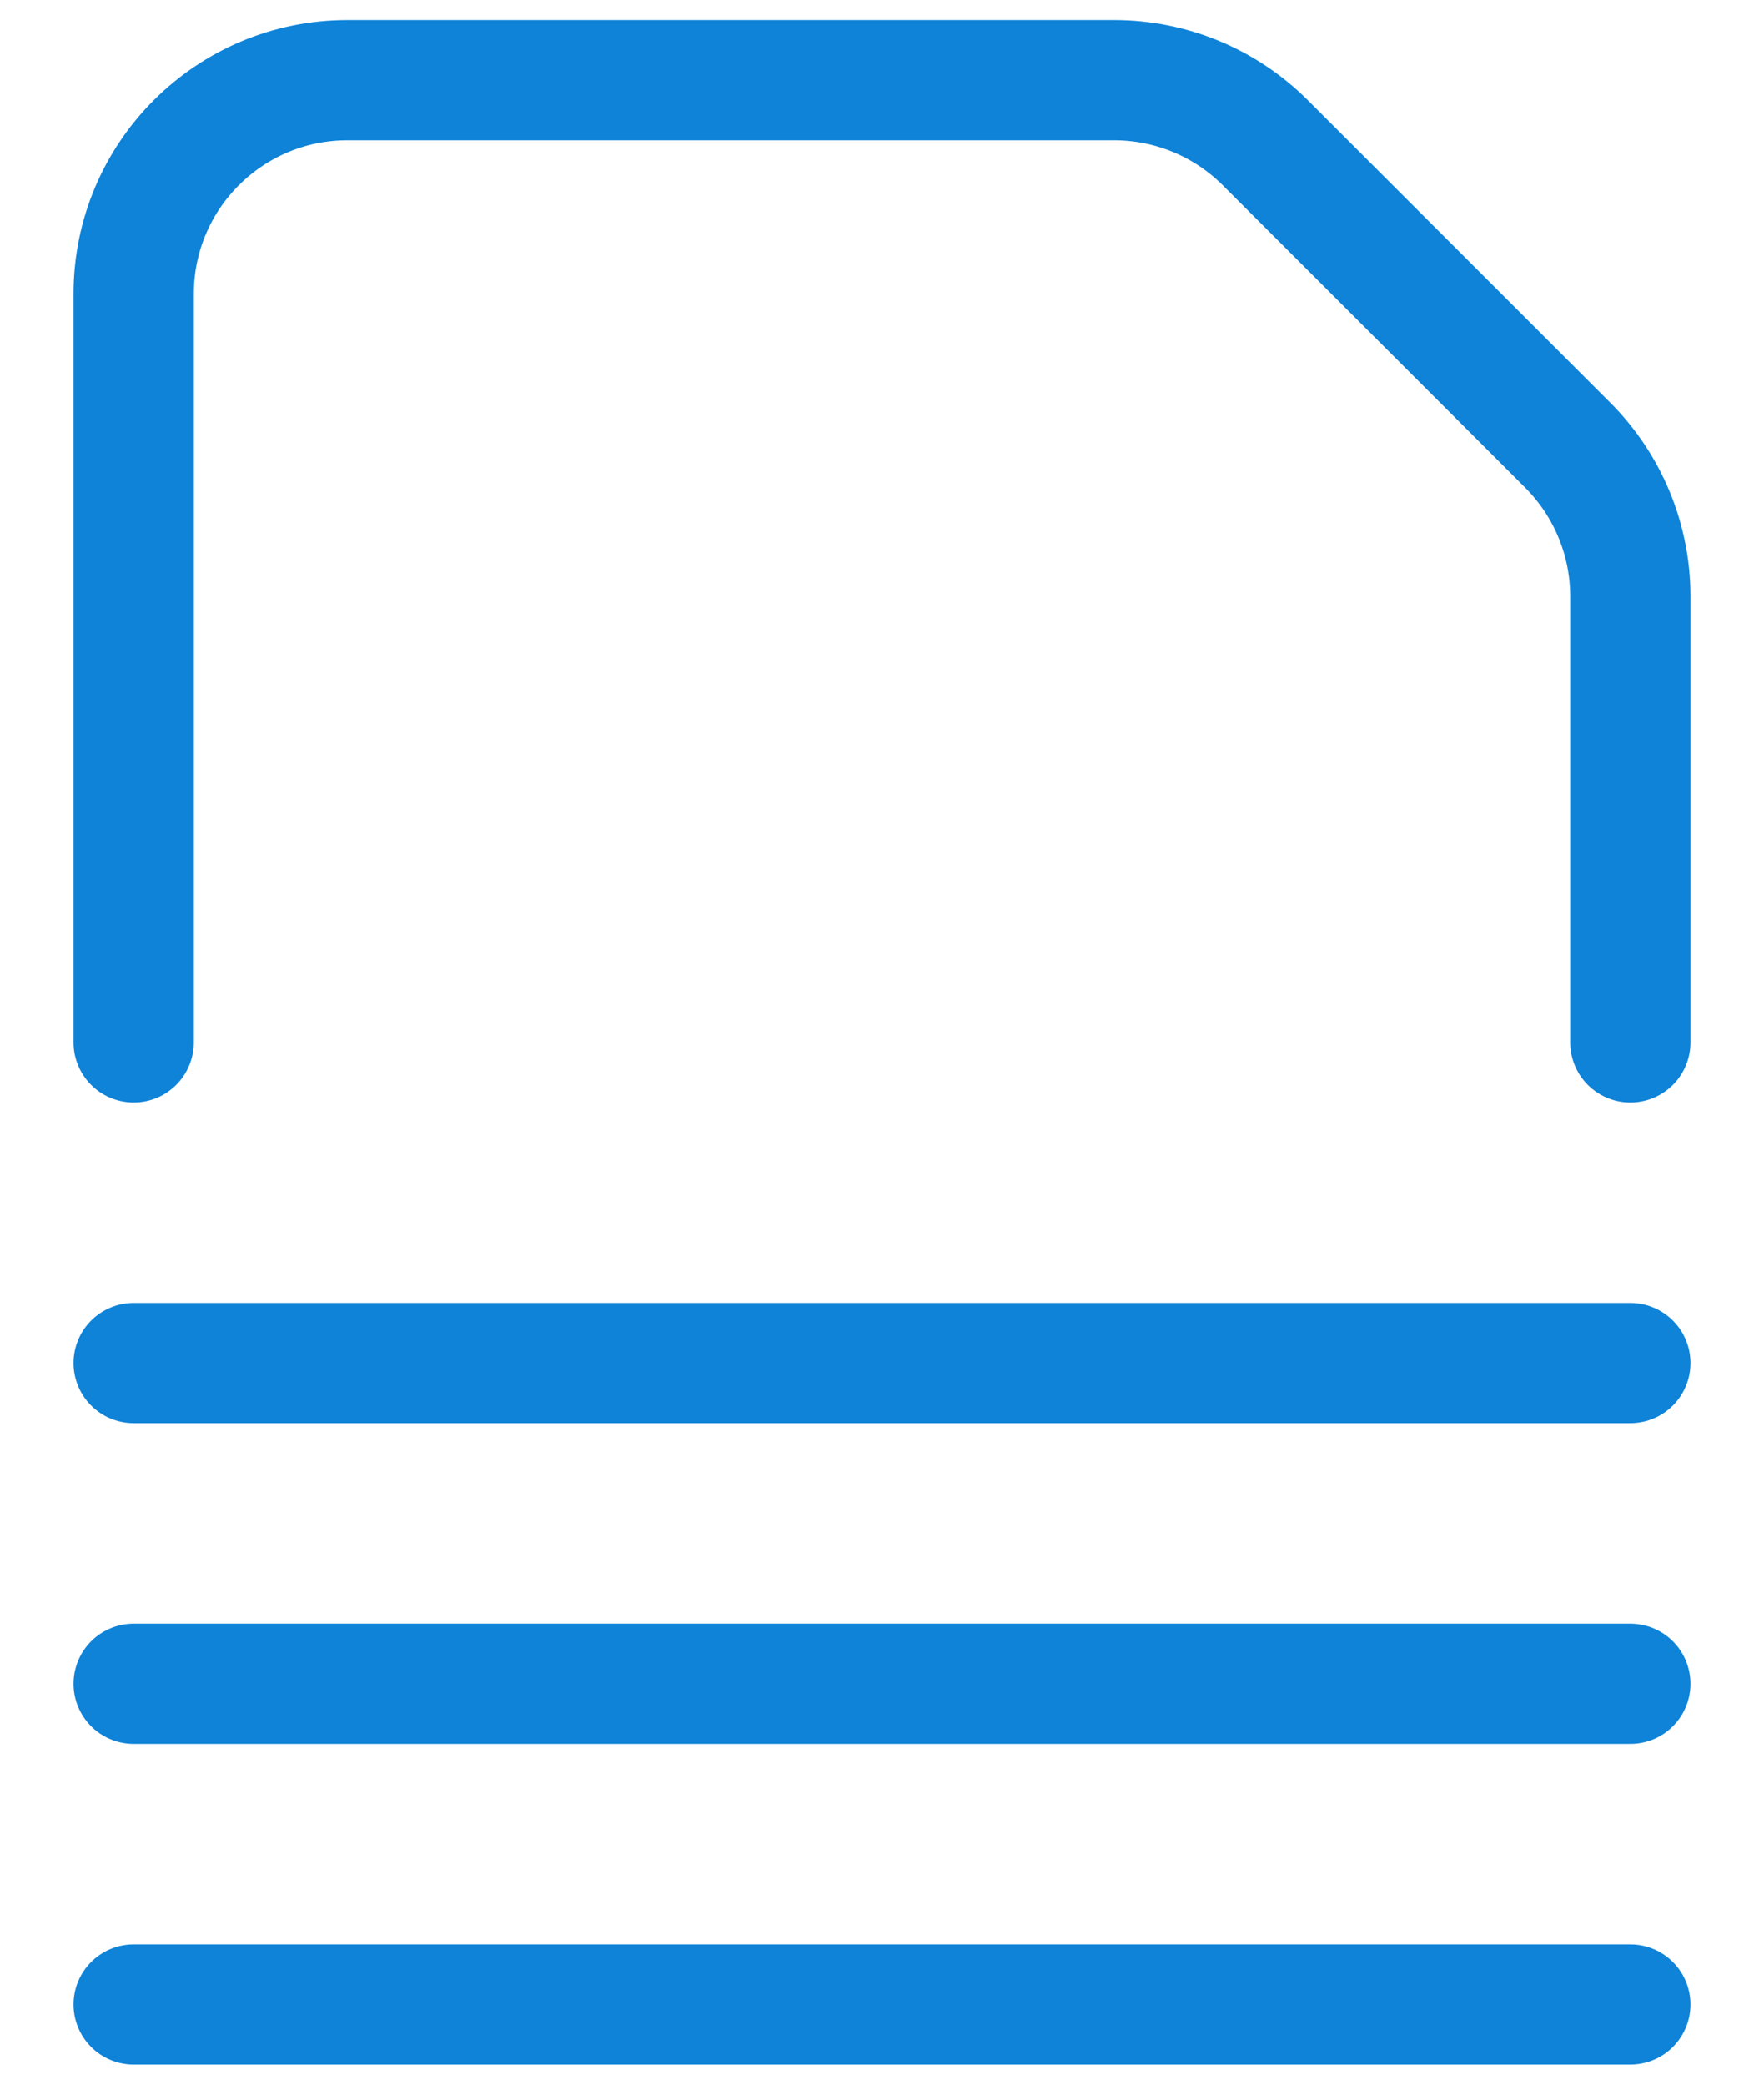
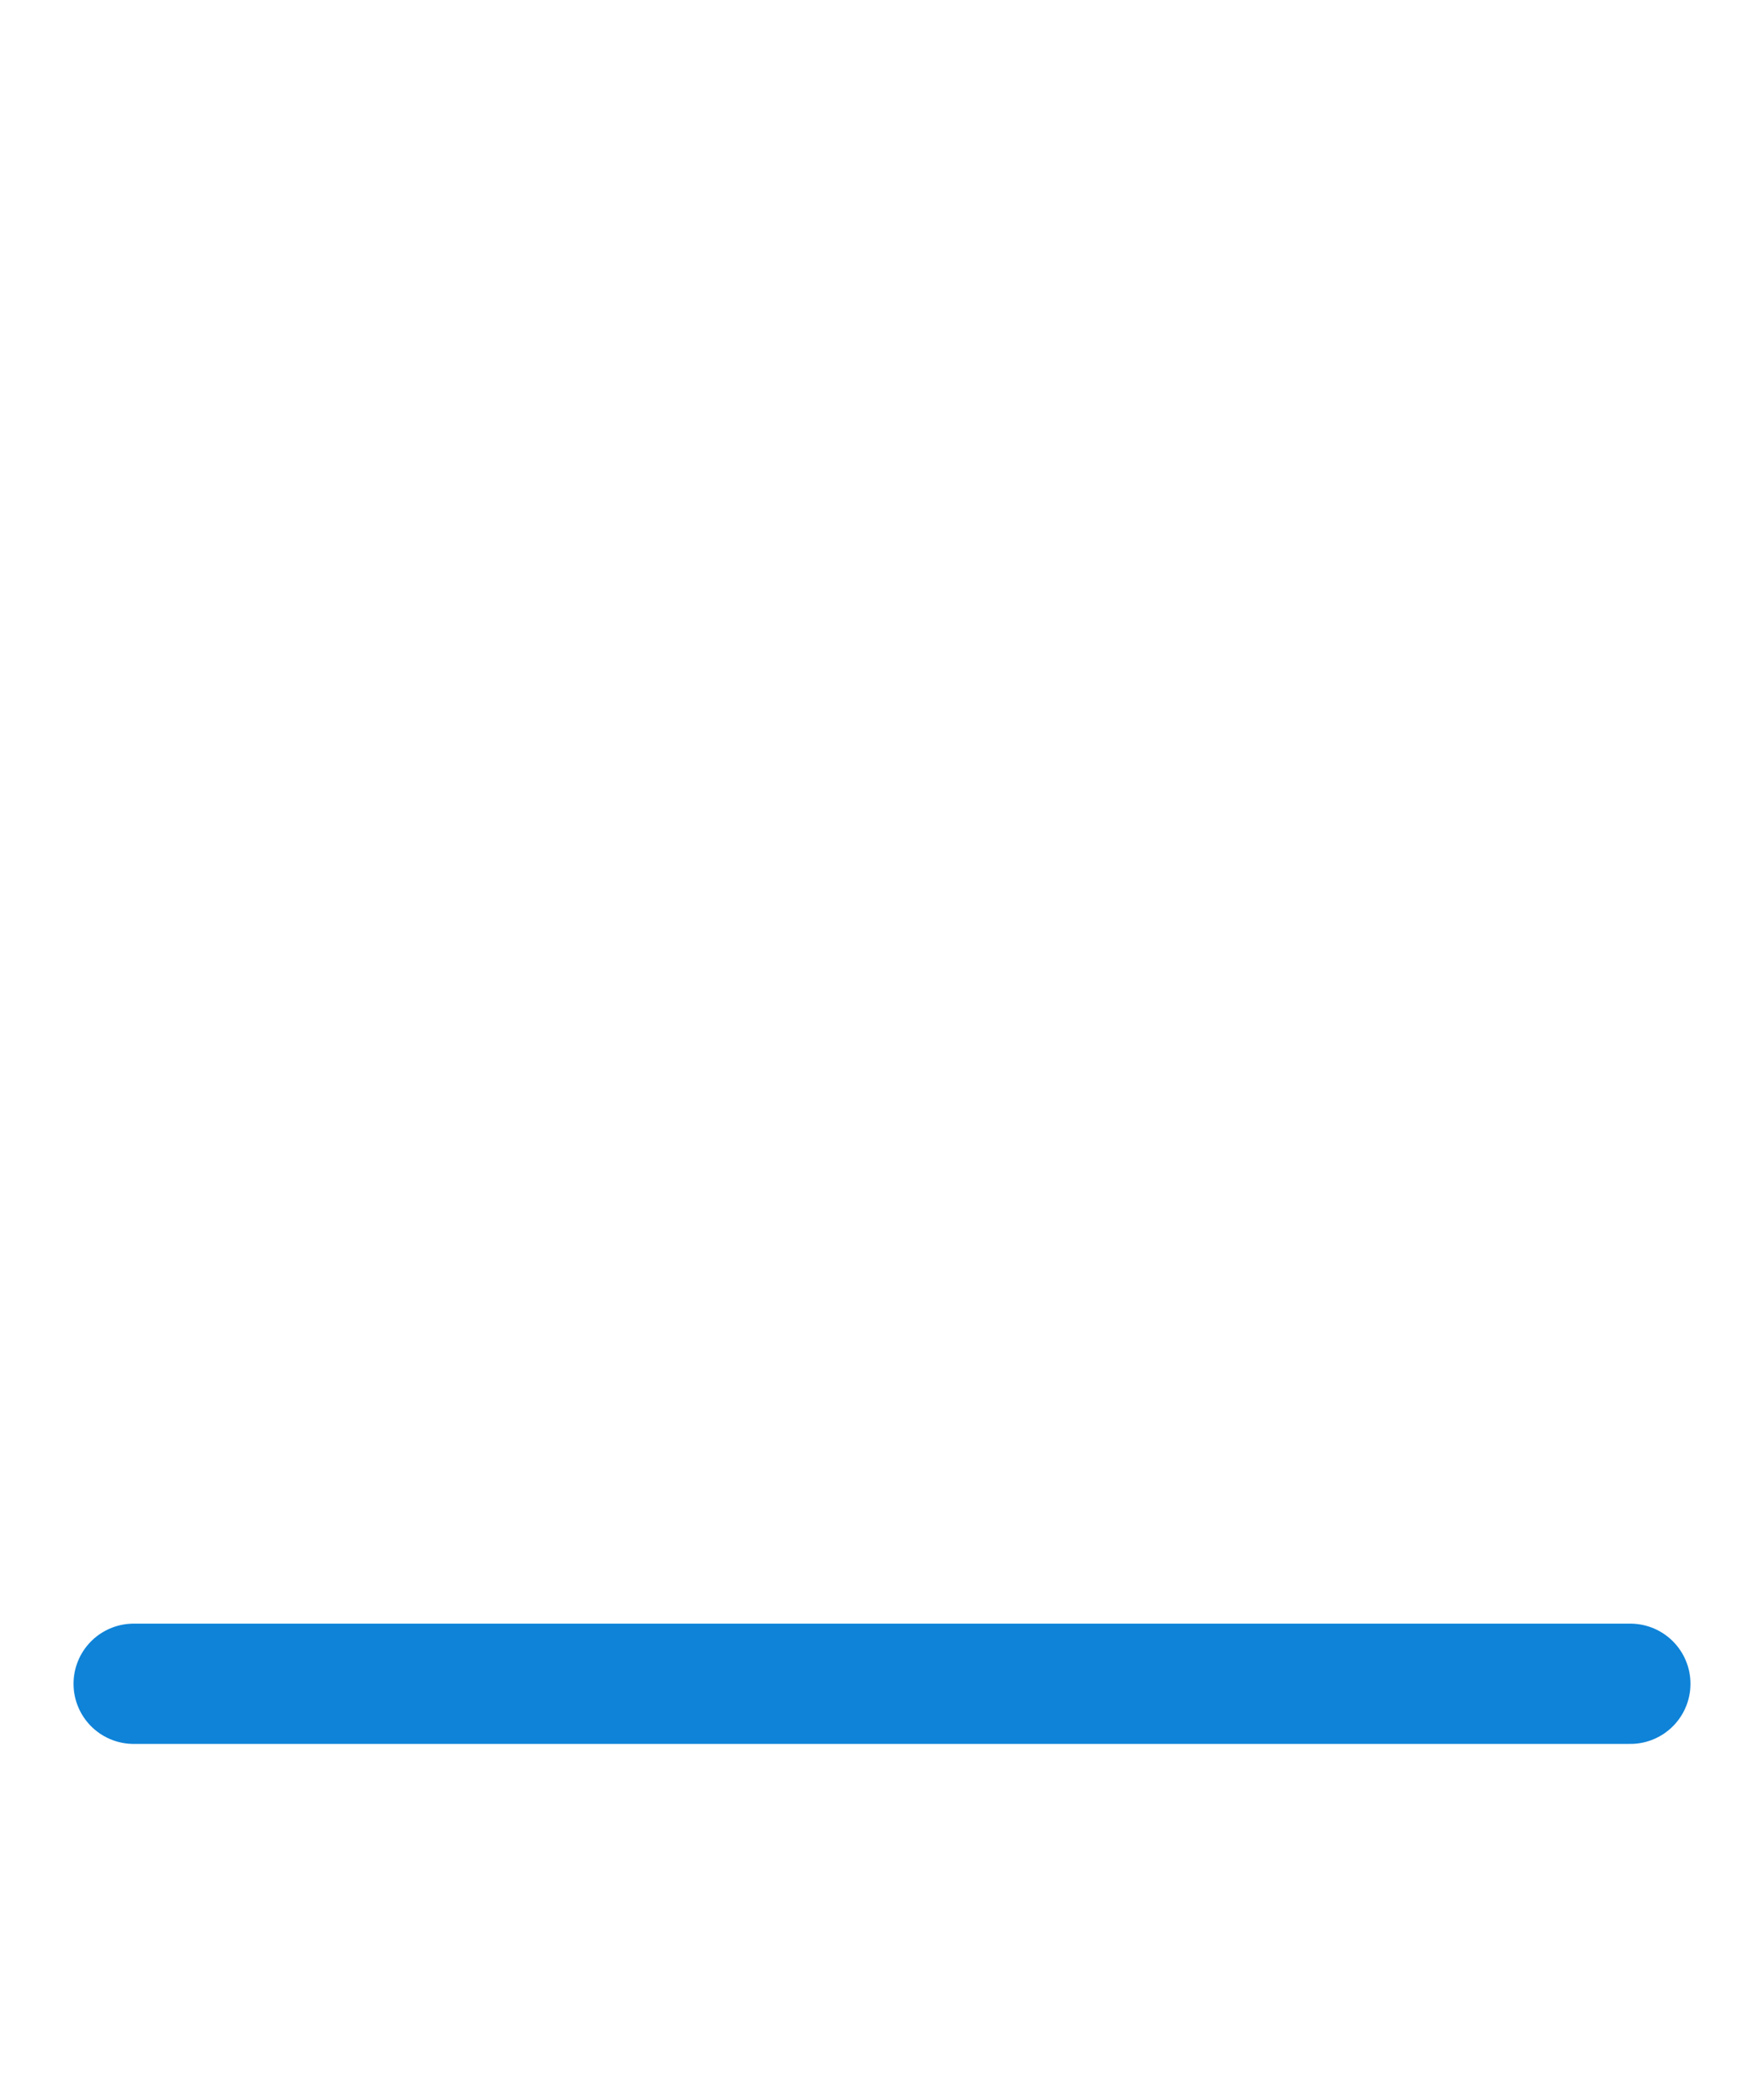
<svg xmlns="http://www.w3.org/2000/svg" width="22" height="26" viewBox="0 0 22 26" fill="none">
-   <path d="M20.333 13V7.437C20.333 6.731 20.052 6.052 19.552 5.552L15.781 1.781C15.281 1.281 14.603 1 13.896 1H4.333C2.86 1 1.667 2.193 1.667 3.667V13" stroke="#0E83D8" stroke-width="1.5" stroke-linecap="round" stroke-linejoin="round" />
-   <path d="M1.667 25H20.333" stroke="#0E83D8" stroke-width="1.5" stroke-linecap="round" stroke-linejoin="round" />
  <path d="M1.667 21H20.333" stroke="#0E83D8" stroke-width="1.5" stroke-linecap="round" stroke-linejoin="round" />
-   <path d="M1.667 17H20.333" stroke="#0E83D8" stroke-width="1.5" stroke-linecap="round" stroke-linejoin="round" />
</svg>